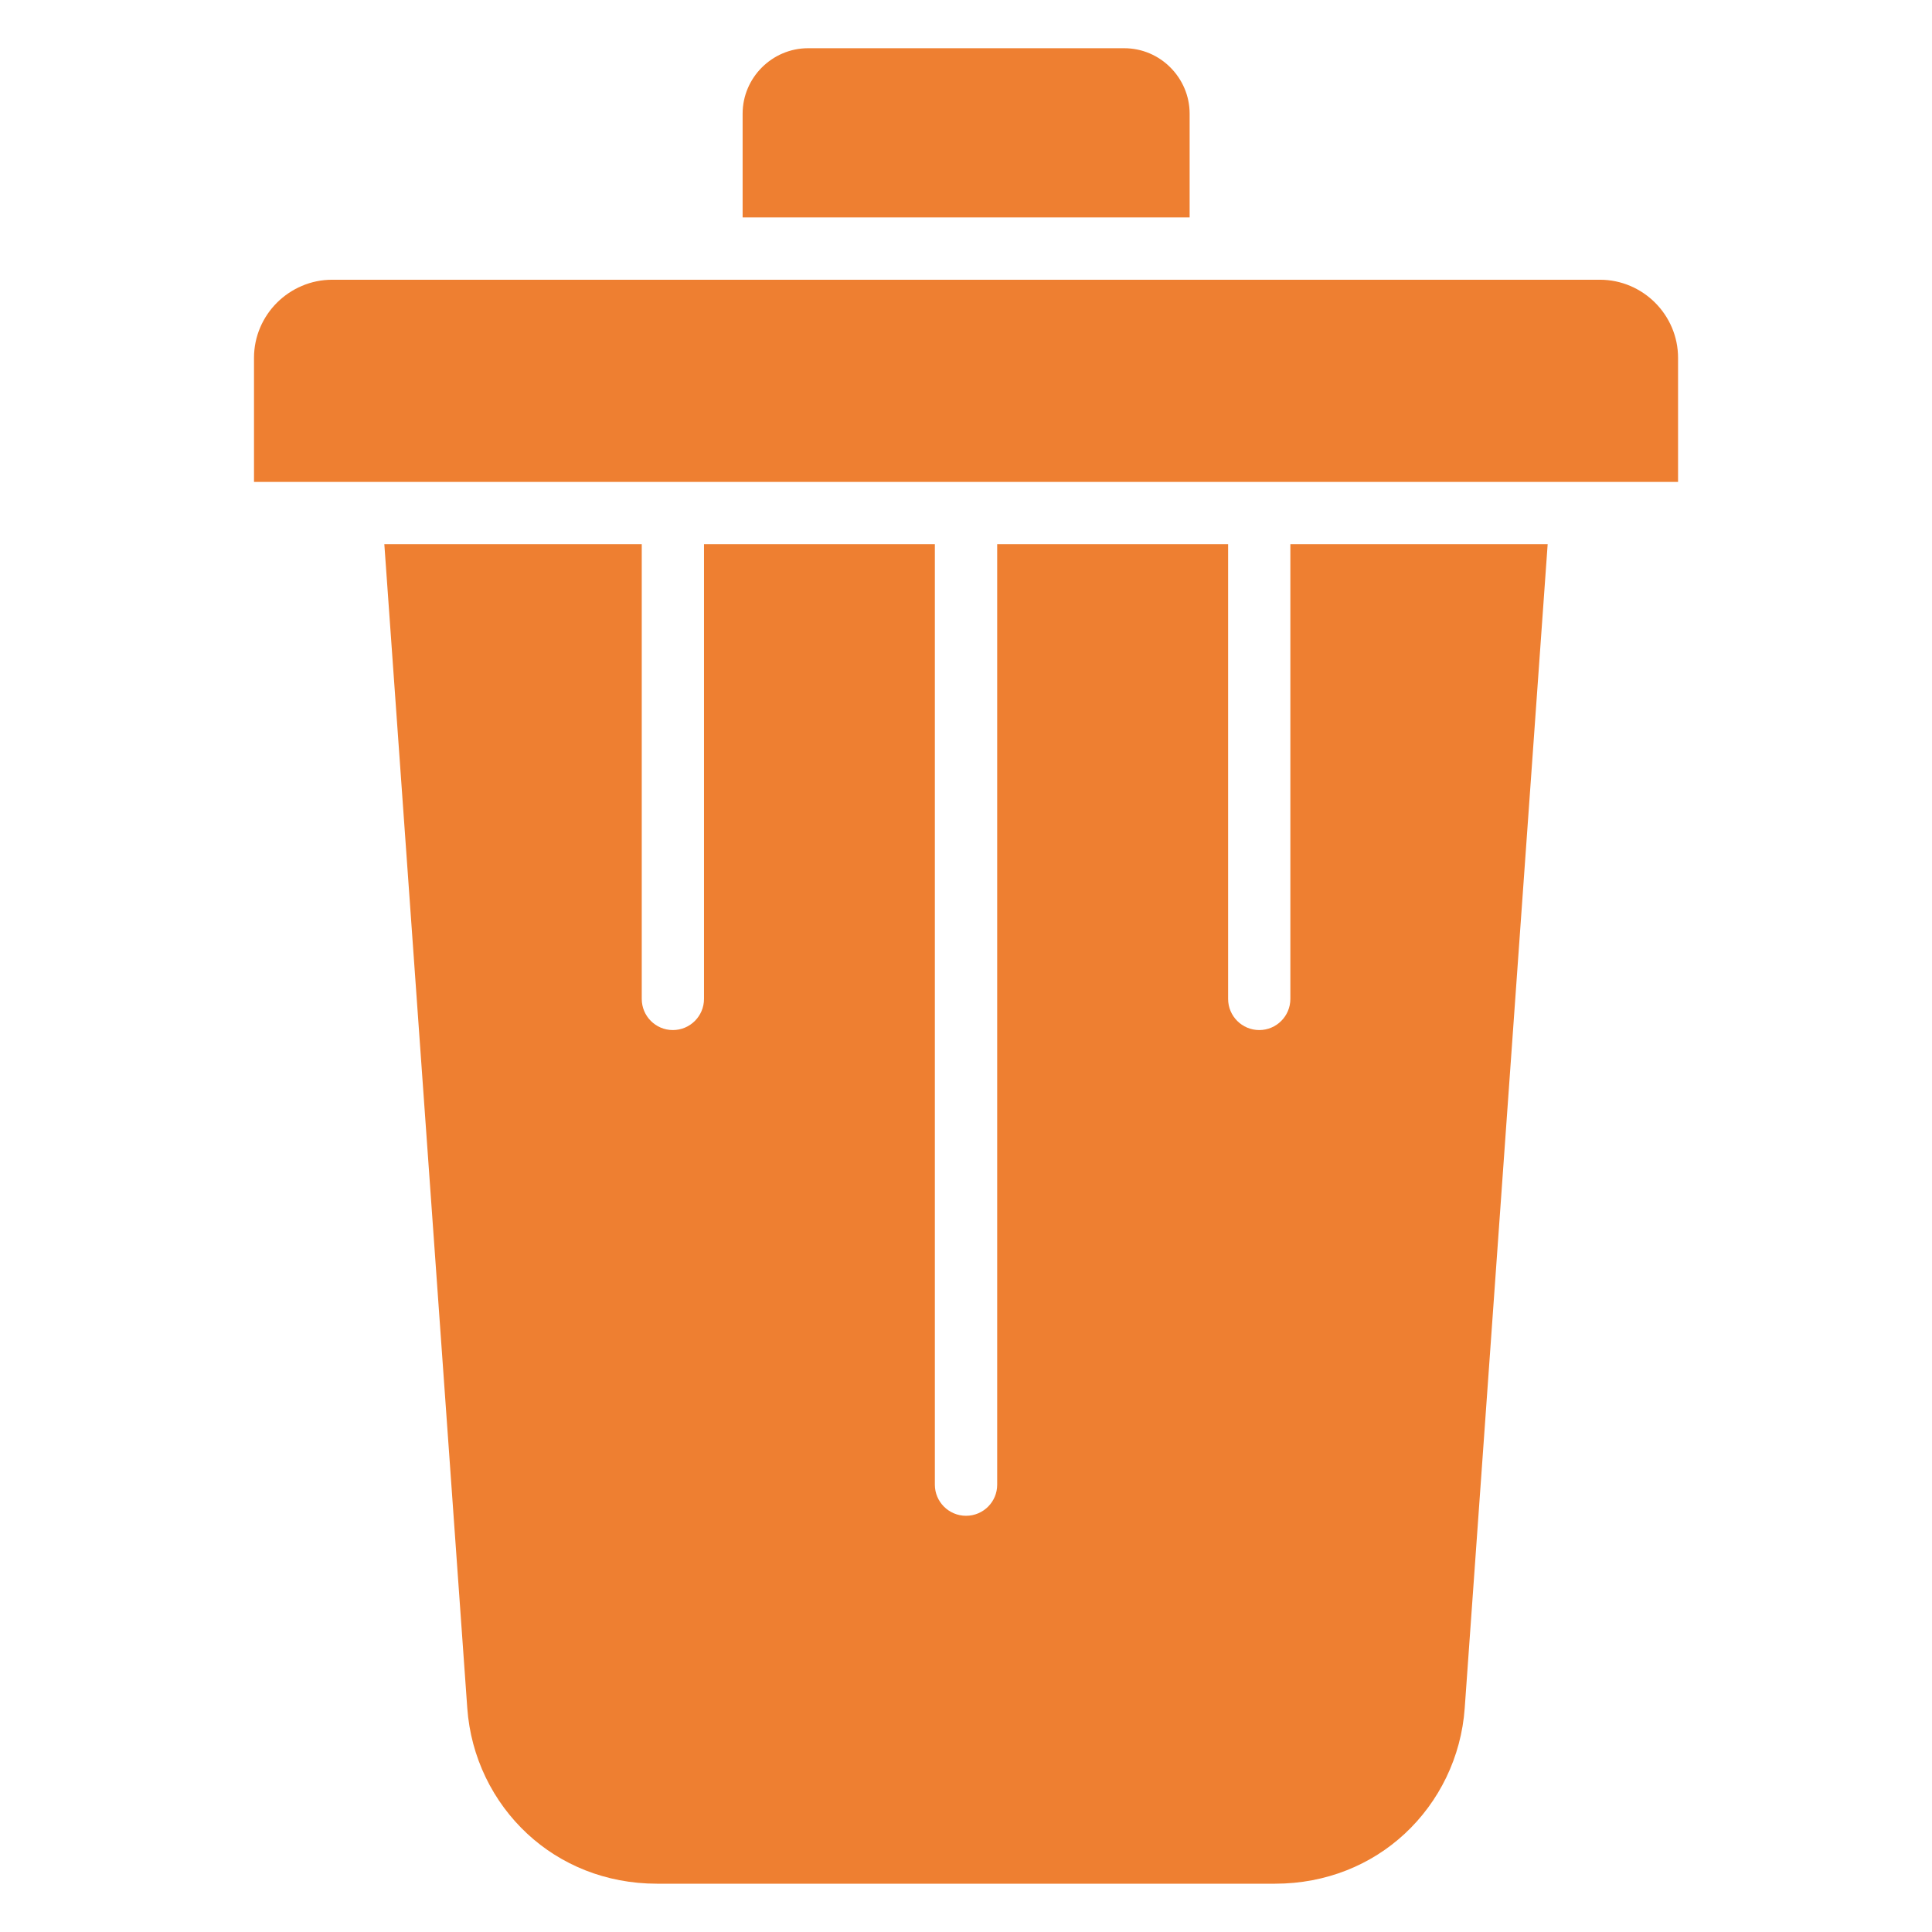
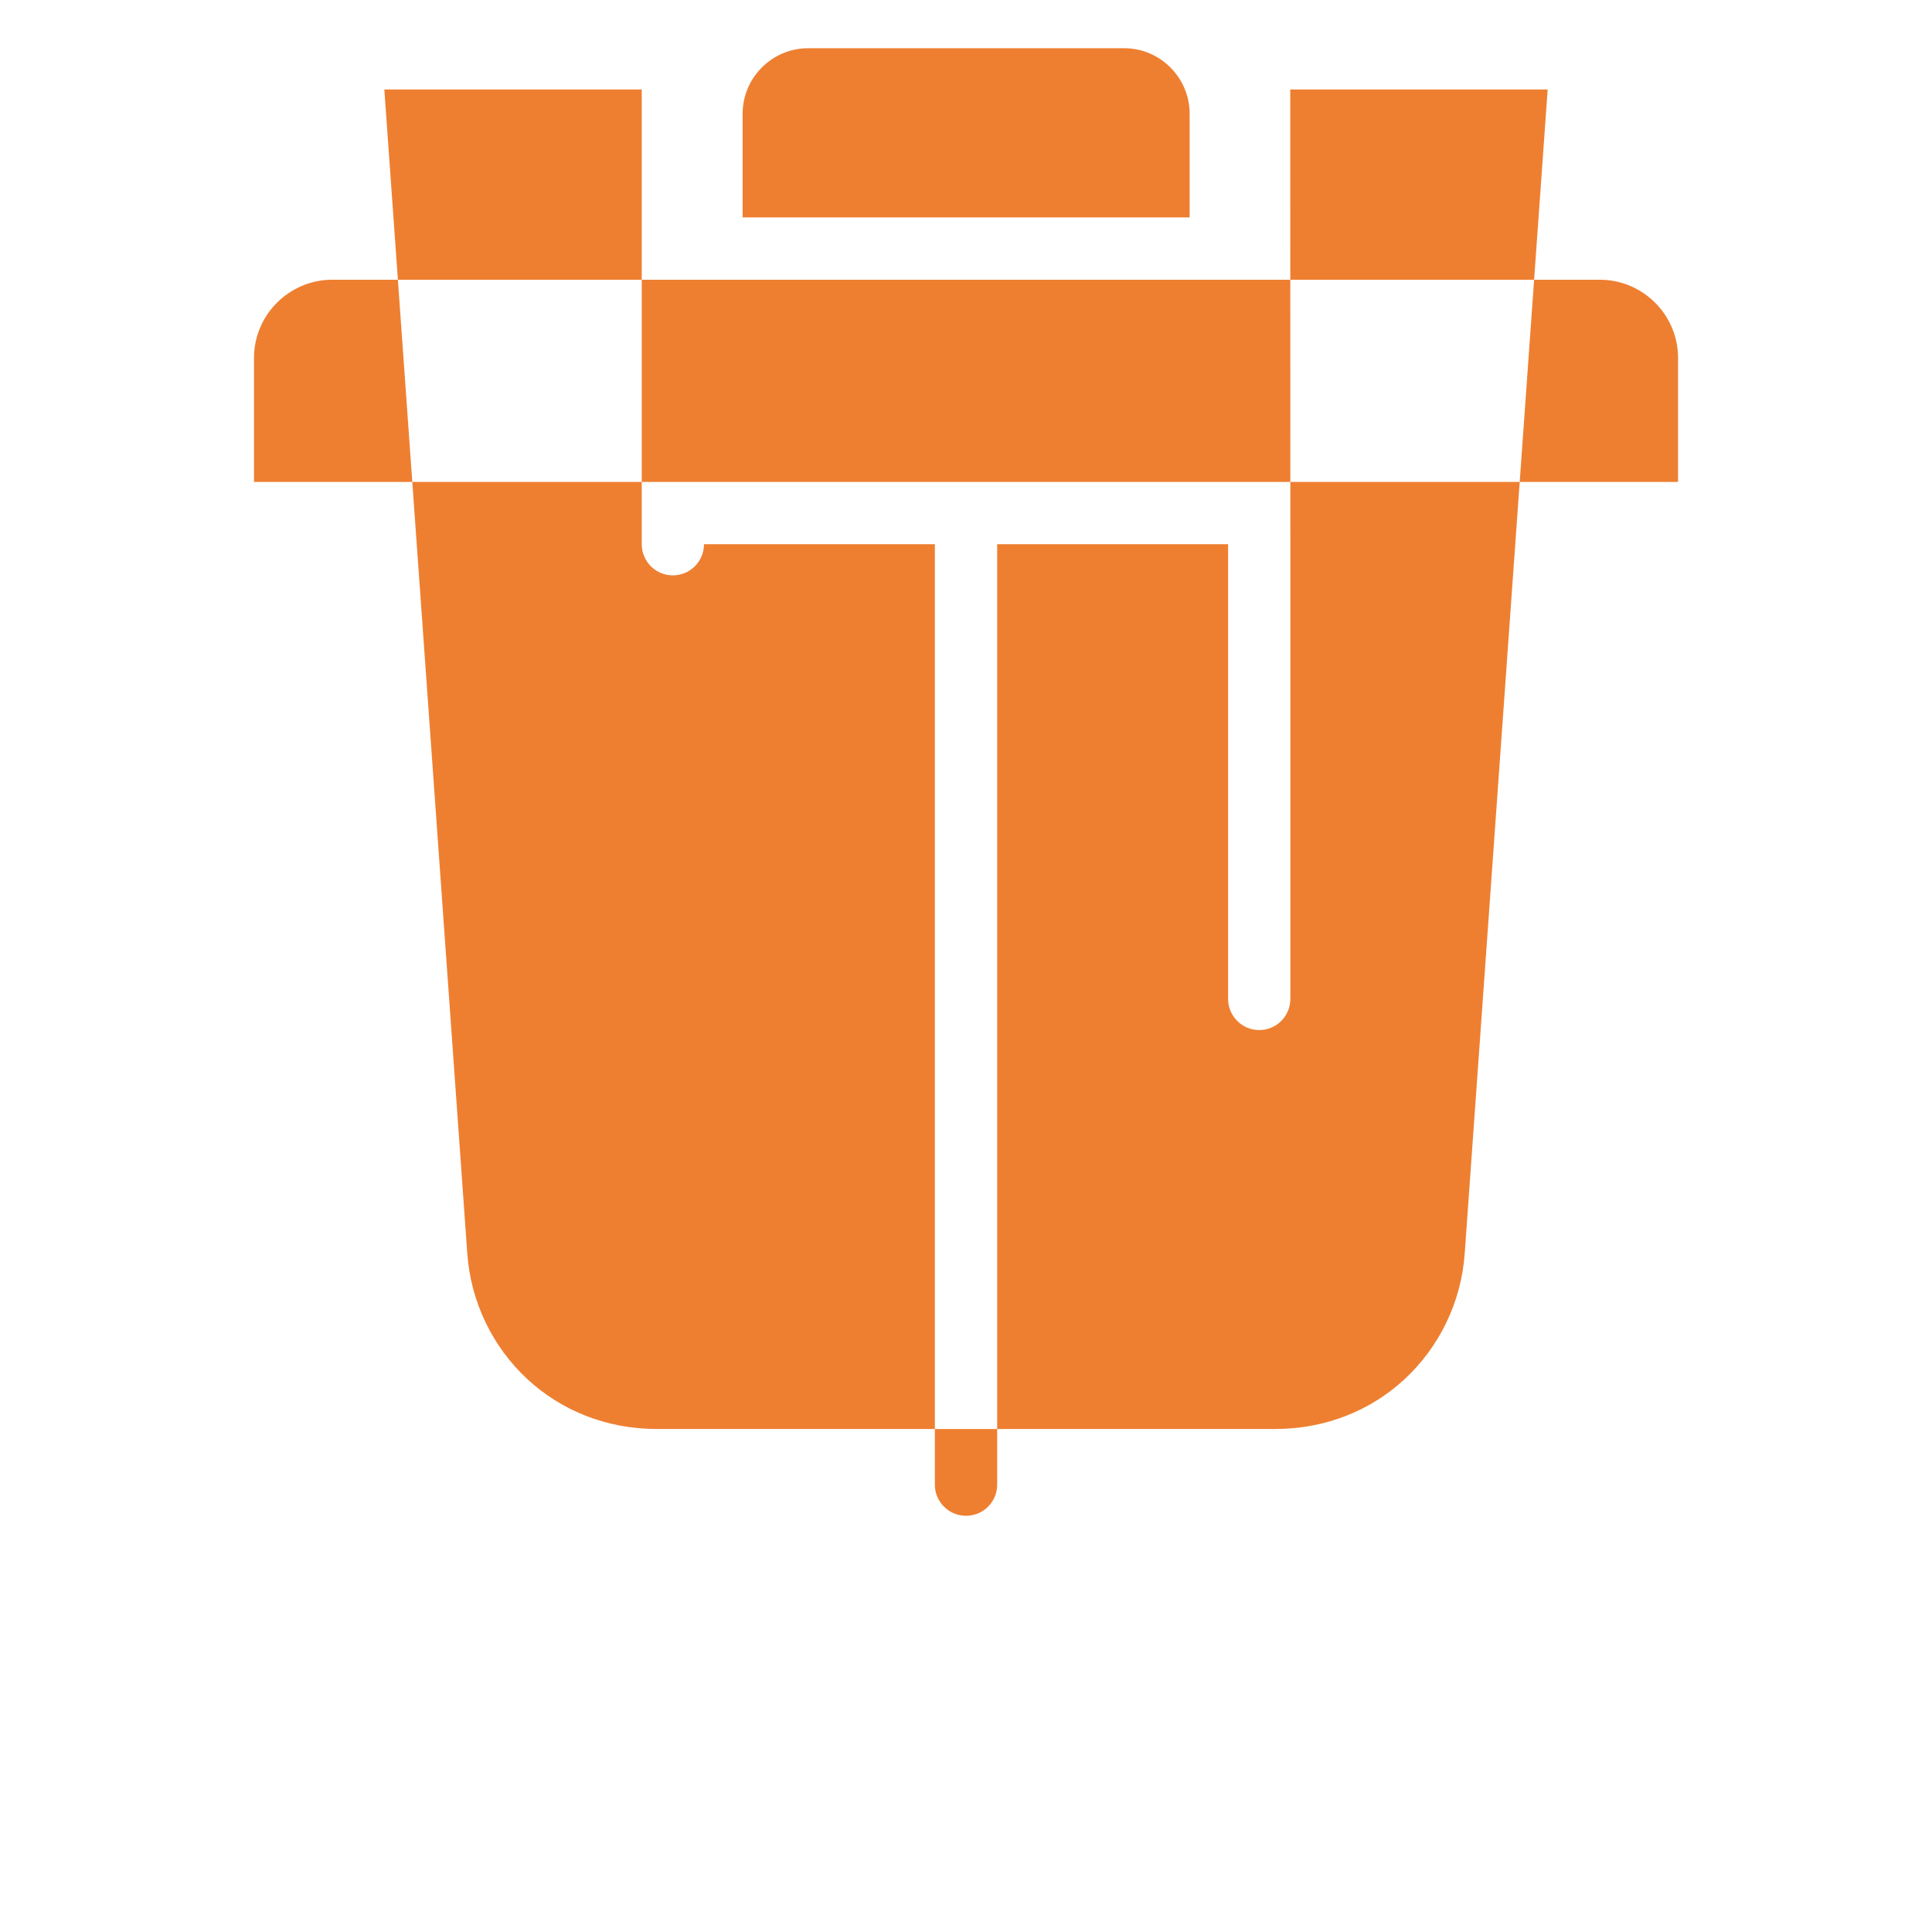
<svg xmlns="http://www.w3.org/2000/svg" viewBox="0 0 100 100" fill-rule="evenodd">
-   <path d="m81.84 24.945h5.016v-6.426c0-1.109-0.457-2.121-1.188-2.852s-1.746-1.188-2.856-1.188h-65.621c-1.109 0-2.121 0.457-2.856 1.188-0.73 0.73-1.188 1.742-1.188 2.852v6.426zm-15.051 3.223v23.535c0 0.891-0.723 1.613-1.609 1.613-0.891 0-1.613-0.723-1.613-1.613v-23.535h-11.953v48.68c0 0.891-0.723 1.609-1.613 1.609s-1.613-0.723-1.613-1.609v-48.68h-11.949v23.535c0 0.891-0.723 1.613-1.613 1.613s-1.609-0.723-1.609-1.613v-23.535h-13.324l4.293 60.238c0.18 2.543 1.324 4.856 3.109 6.512 1.719 1.594 4.051 2.582 6.711 2.582h31.988c2.66 0 4.992-0.988 6.711-2.582 1.785-1.656 2.93-3.969 3.109-6.512l4.293-60.238h-13.324zm-8.605-25.672h-16.359c-0.93 0-1.777 0.383-2.391 0.996-0.613 0.613-0.996 1.461-0.996 2.391v5.371h23.137v-5.371c0-0.93-0.383-1.777-0.996-2.391-0.613-0.617-1.461-0.996-2.391-0.996z" fill="#ee7f31" />
+   <path d="m81.84 24.945h5.016v-6.426c0-1.109-0.457-2.121-1.188-2.852s-1.746-1.188-2.856-1.188h-65.621c-1.109 0-2.121 0.457-2.856 1.188-0.73 0.73-1.188 1.742-1.188 2.852v6.426zm-15.051 3.223v23.535c0 0.891-0.723 1.613-1.609 1.613-0.891 0-1.613-0.723-1.613-1.613v-23.535h-11.953v48.68c0 0.891-0.723 1.609-1.613 1.609s-1.613-0.723-1.613-1.609v-48.68h-11.949c0 0.891-0.723 1.613-1.613 1.613s-1.609-0.723-1.609-1.613v-23.535h-13.324l4.293 60.238c0.18 2.543 1.324 4.856 3.109 6.512 1.719 1.594 4.051 2.582 6.711 2.582h31.988c2.66 0 4.992-0.988 6.711-2.582 1.785-1.656 2.93-3.969 3.109-6.512l4.293-60.238h-13.324zm-8.605-25.672h-16.359c-0.93 0-1.777 0.383-2.391 0.996-0.613 0.613-0.996 1.461-0.996 2.391v5.371h23.137v-5.371c0-0.93-0.383-1.777-0.996-2.391-0.613-0.617-1.461-0.996-2.391-0.996z" fill="#ee7f31" />
</svg>